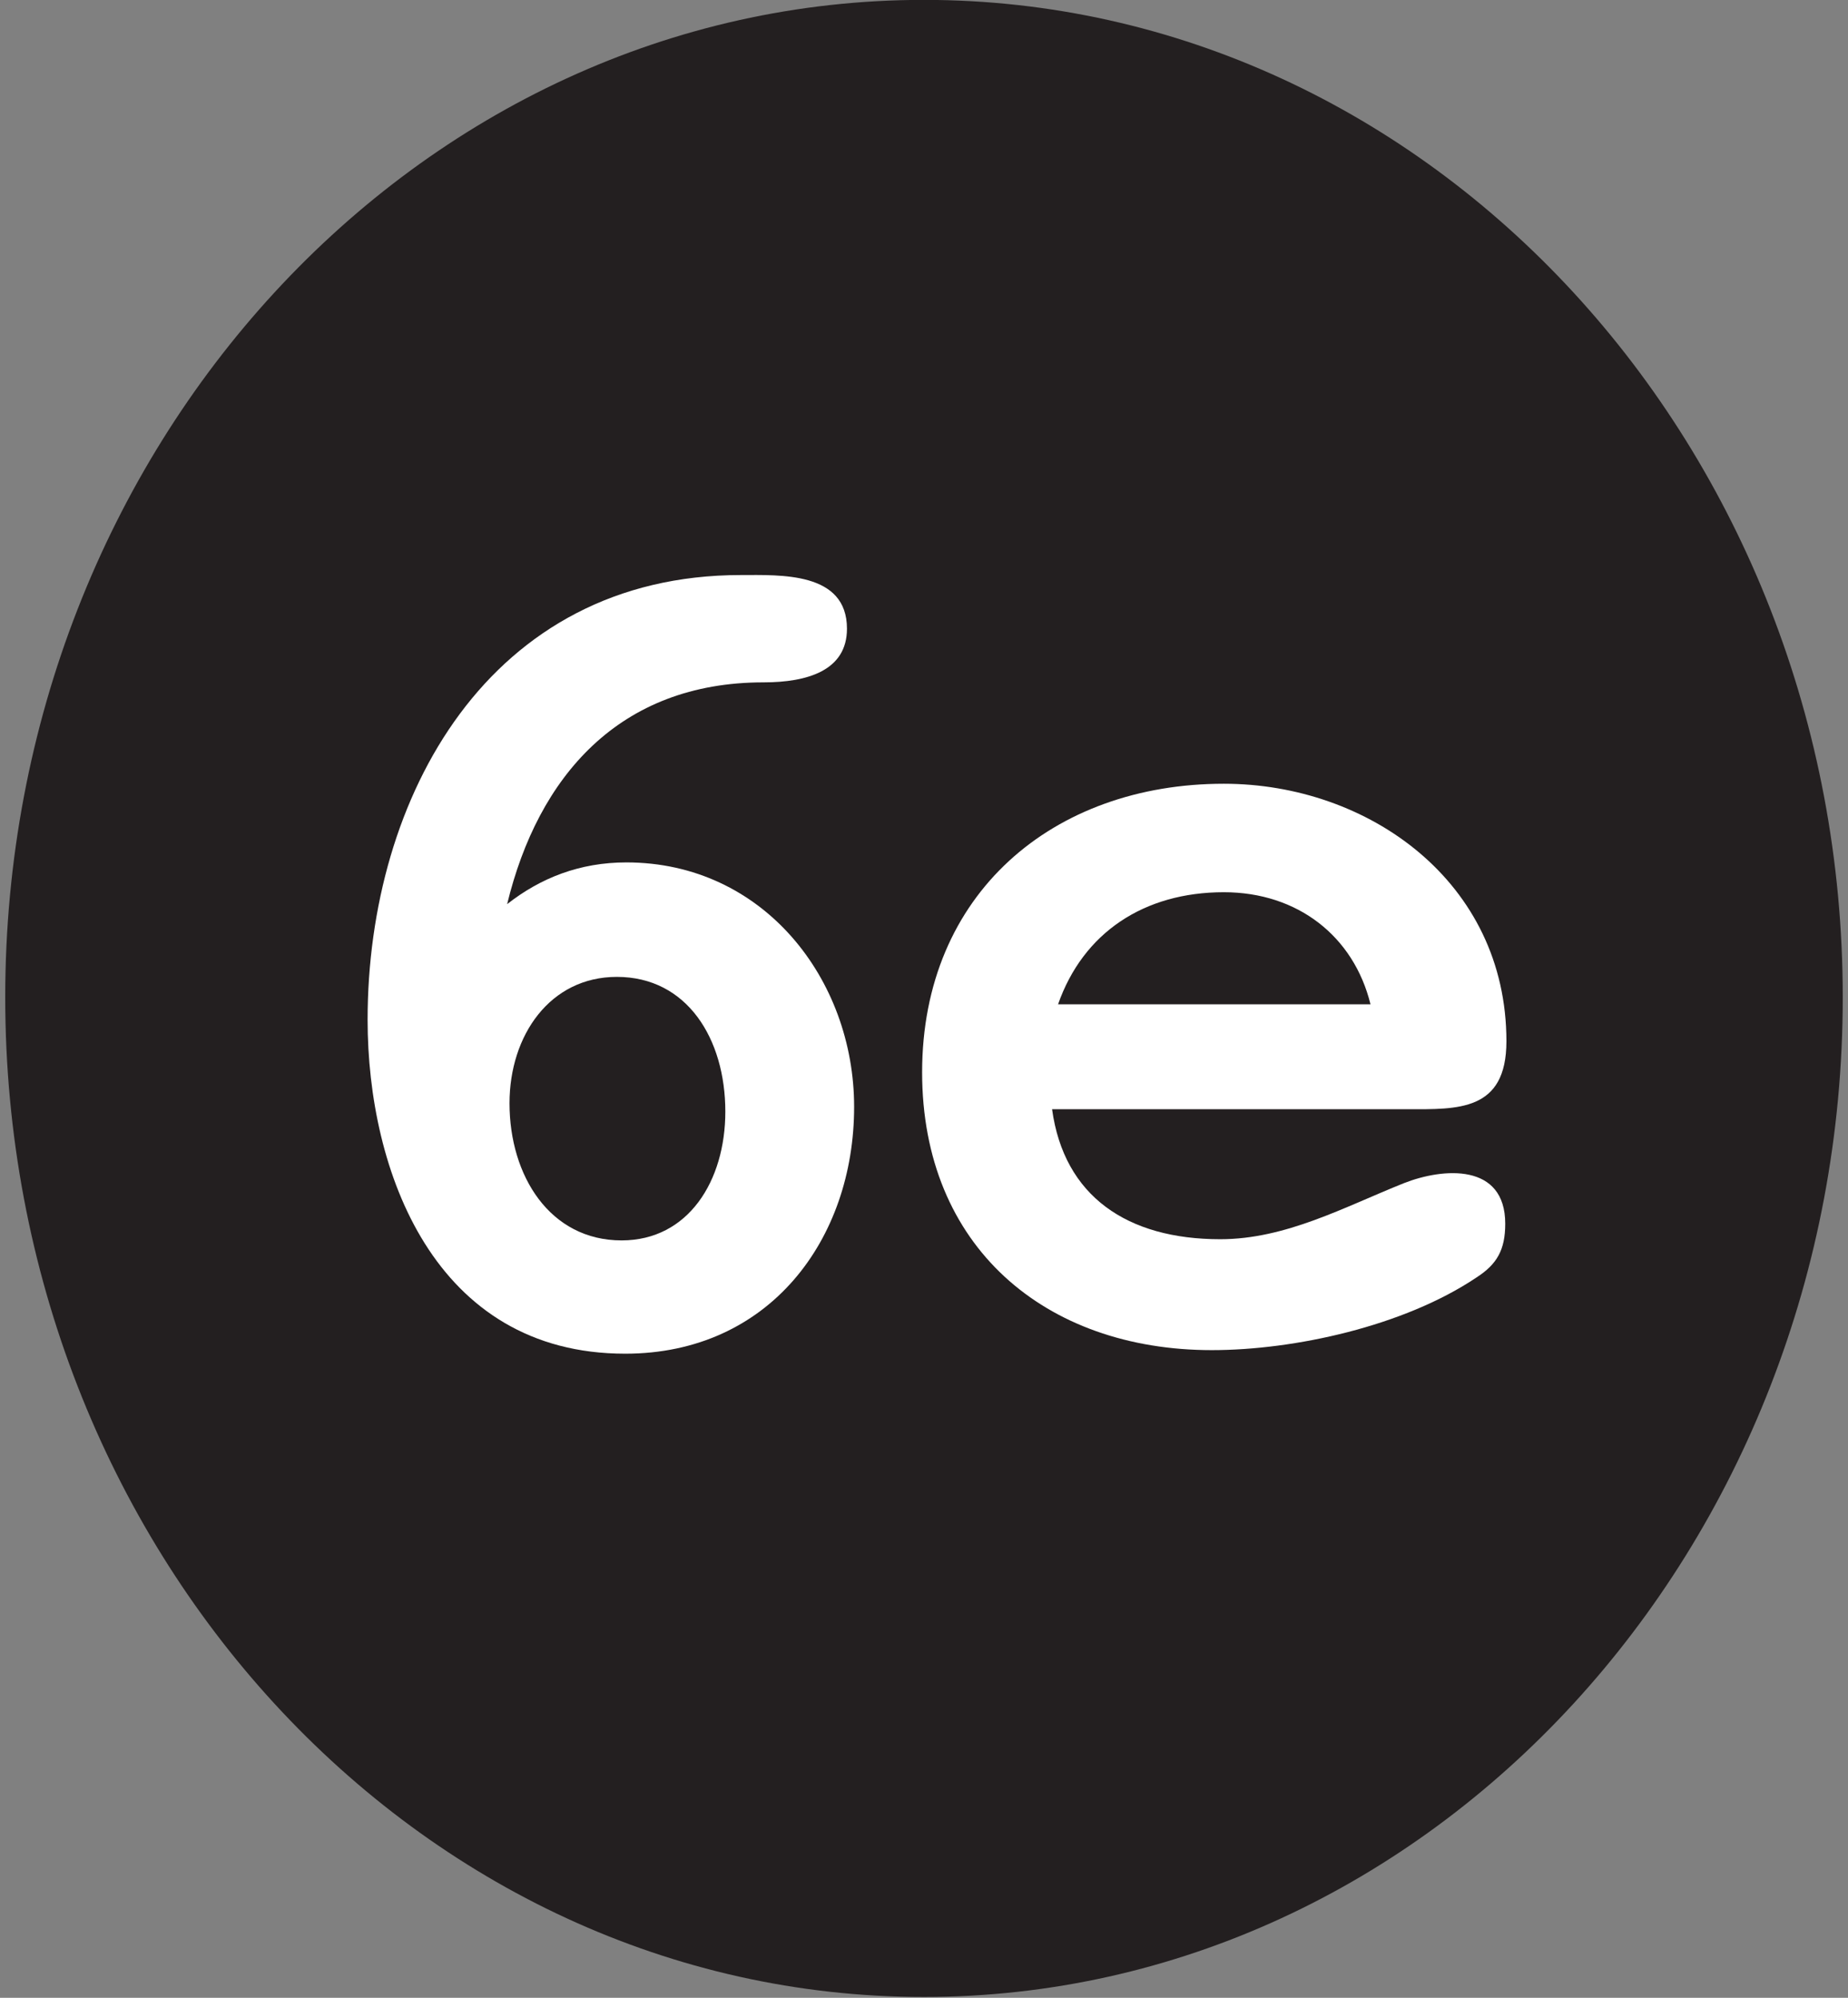
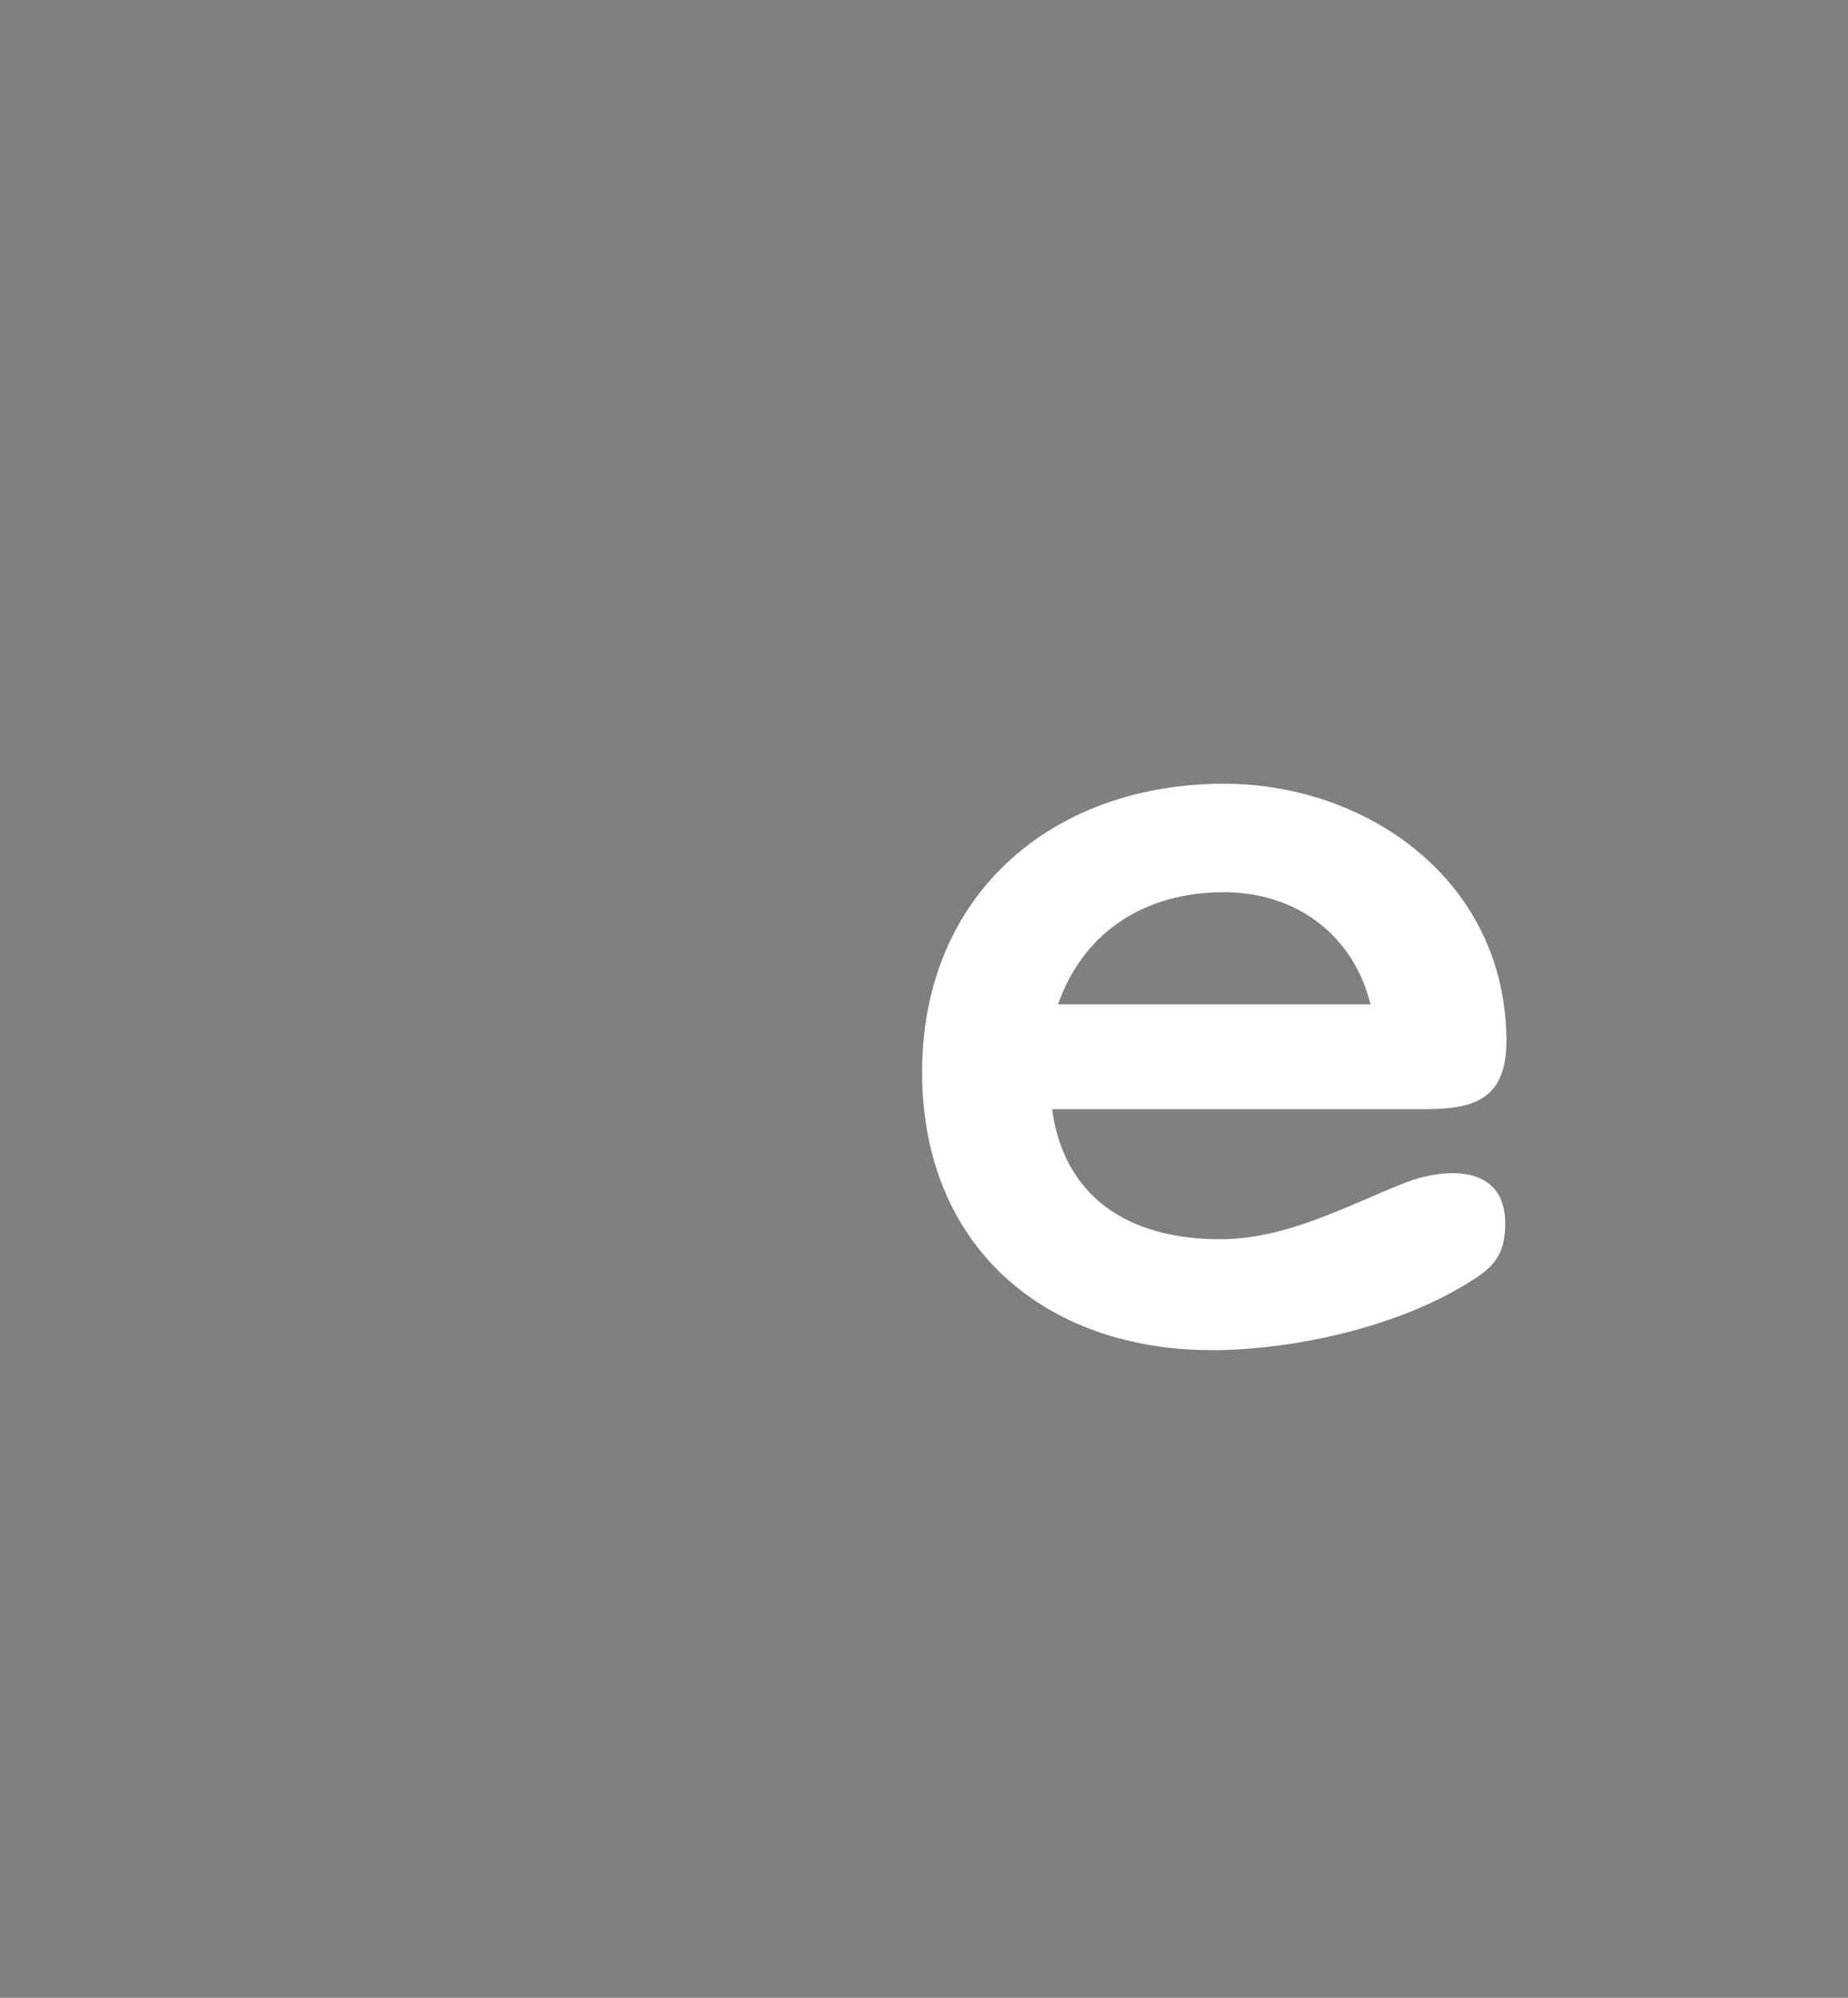
<svg xmlns="http://www.w3.org/2000/svg" enable-background="new 0 0 111 120" height="120" viewBox="0 0 111 120" width="111">
  <rect x="0" y="0" width="111" height="120" fill="#808080" stroke="none" />
-   <path d="m55.495-.007c-30.427 0-55.181 26.875-55.181 59.908 0 33.112 24.754 60.05 55.182 60.05 30.432 0 55.189-26.938 55.189-60.05.001-33.033-24.757-59.908-55.19-59.908z" fill="#231f20" />
  <g fill="#fff">
-     <path d="m37.551 81.312c-11.459 0-15.471-10.959-15.471-20.055 0-13.394 7.306-26.716 22.418-26.716 2.364 0 6.375-.215 6.375 3.223 0 2.507-2.363 3.223-5.014 3.223-8.666 0-13.537 5.658-15.398 13.322 2.005-1.576 4.368-2.507 7.162-2.507 8.236 0 13.68 7.02 13.68 14.684 0 7.95-5.085 14.826-13.752 14.826zm-.501-22.634c-4.011 0-6.446 3.51-6.446 7.593 0 4.369 2.436 8.236 6.732 8.236 4.012 0 6.231-3.581 6.231-7.735 0-4.37-2.292-8.094-6.517-8.094z" />
    <path d="m84.538 66.628h-21.345c.717 5.229 4.514 7.808 10.1 7.808 3.939 0 7.449-1.934 11.03-3.366 2.364-.932 6.089-1.218 6.089 2.435 0 1.576-.502 2.436-1.72 3.224-4.369 2.937-10.958 4.369-15.901 4.369-10.027 0-17.404-6.231-17.404-16.688 0-10.744 7.879-17.333 18.121-17.333 8.667 0 16.975 5.873 16.975 15.471-.001 4.223-2.936 4.08-5.945 4.08zm-11.03-13.035c-4.799 0-8.451 2.435-9.955 6.732h18.766c-1.005-4.082-4.37-6.732-8.811-6.732z" />
  </g>
</svg>